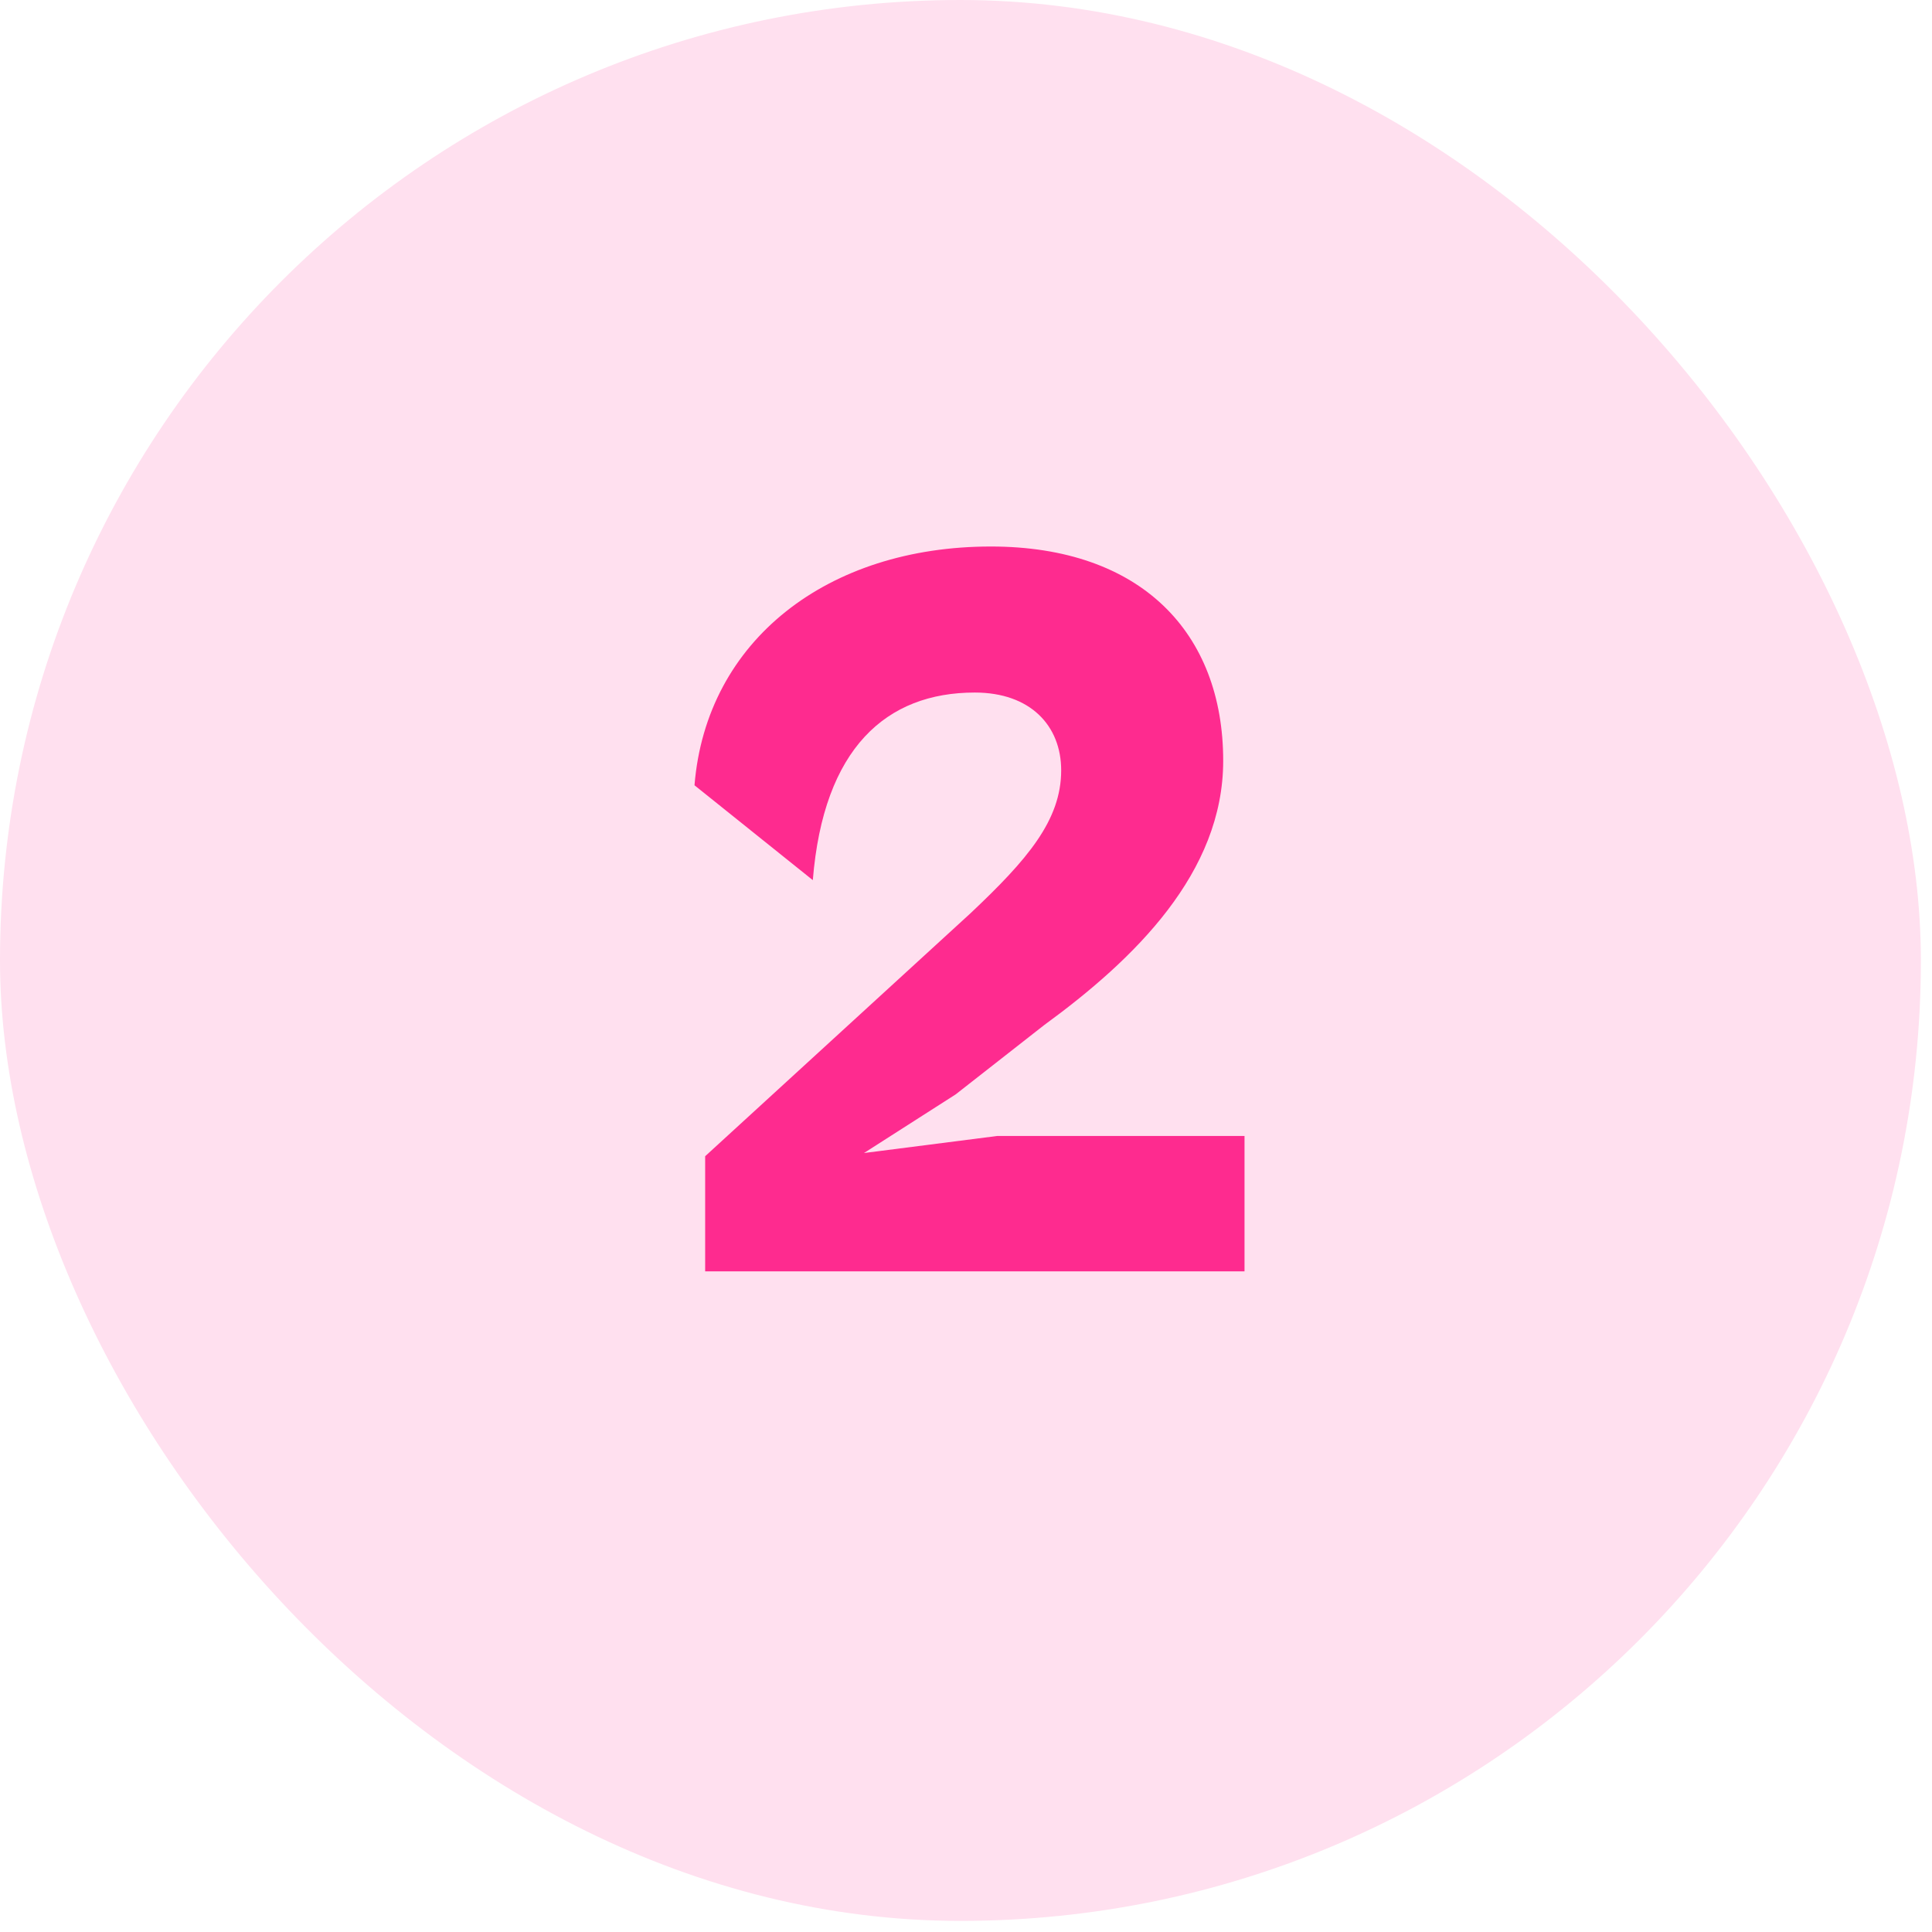
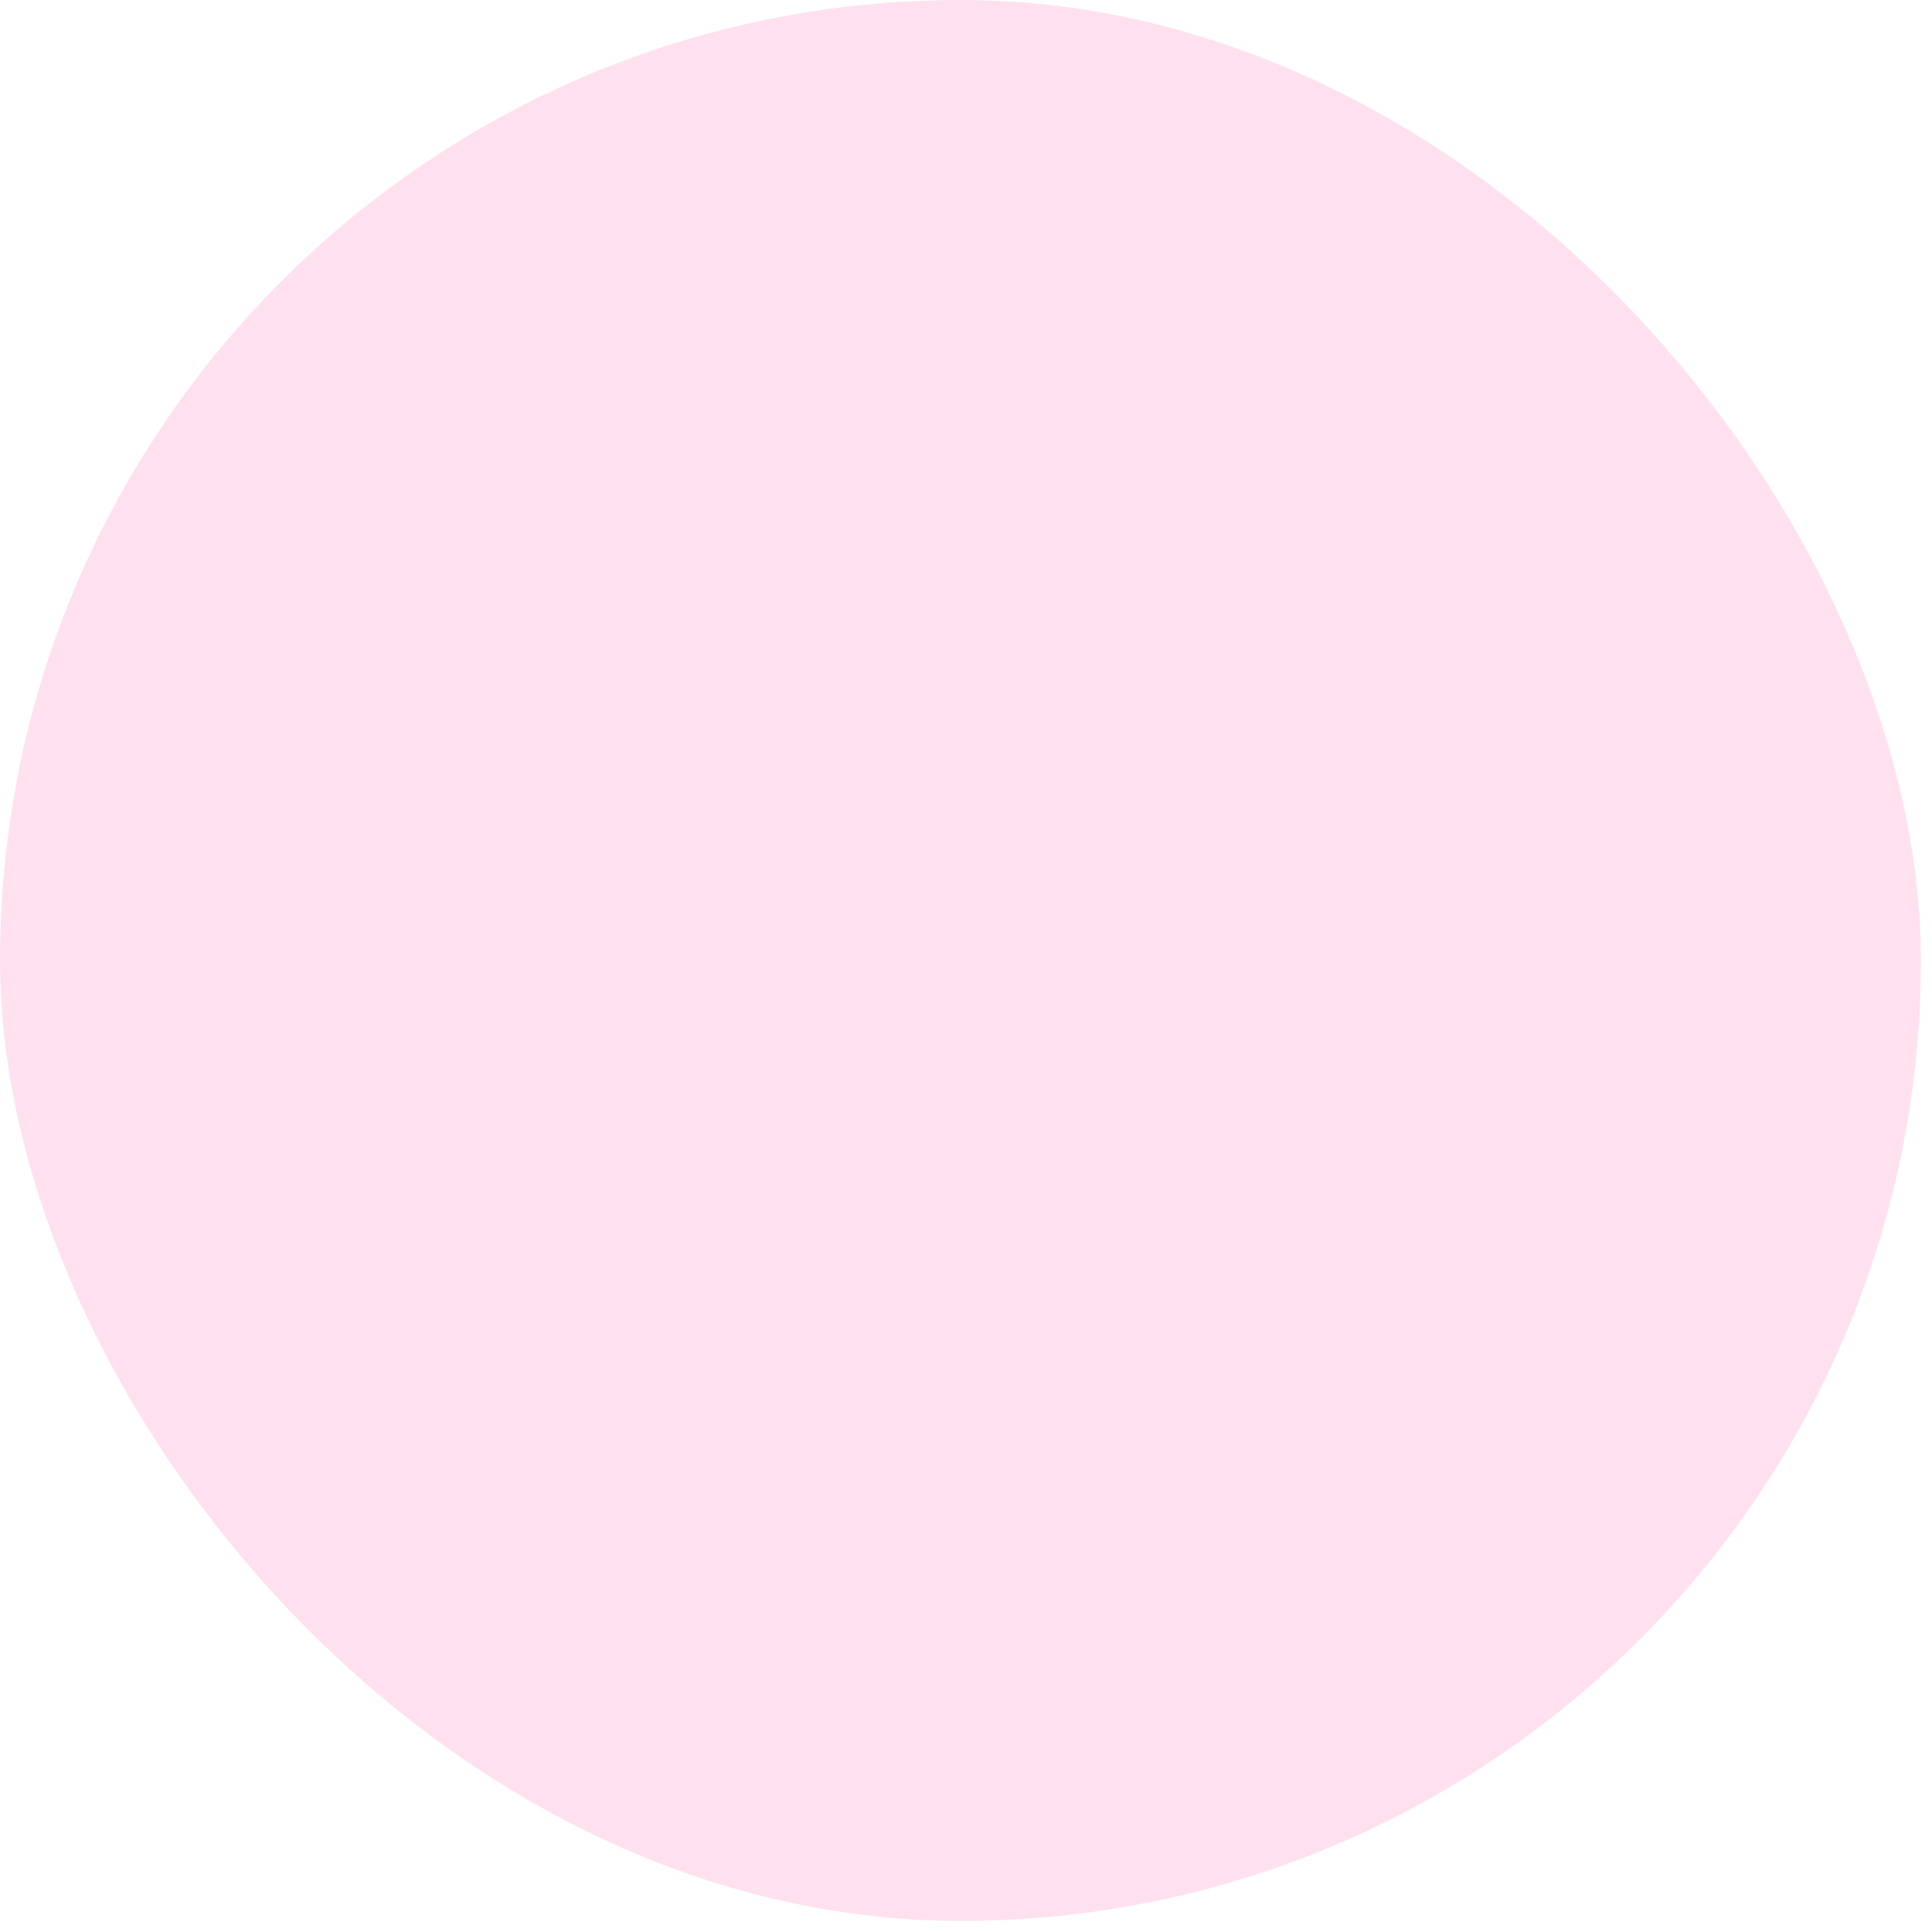
<svg xmlns="http://www.w3.org/2000/svg" width="87" height="87" viewBox="0 0 87 87" fill="none">
  <rect width="86.5" height="86.5" rx="43.25" fill="#FFE0EF" />
-   <path d="M56.042 57.25H31.754V52.066L43.706 41.122C46.25 38.722 47.786 36.946 47.786 34.69C47.786 32.674 46.394 31.186 43.898 31.186C39.914 31.186 37.082 33.682 36.602 39.634L31.274 35.362C31.802 28.834 37.274 24.61 44.618 24.61C51.386 24.61 55.082 28.498 55.082 34.258C55.082 39.298 51.098 43.186 47.018 46.162L43.034 49.282L38.906 51.922L44.906 51.154H56.042V57.25Z" fill="#FE2B8F" />
</svg>